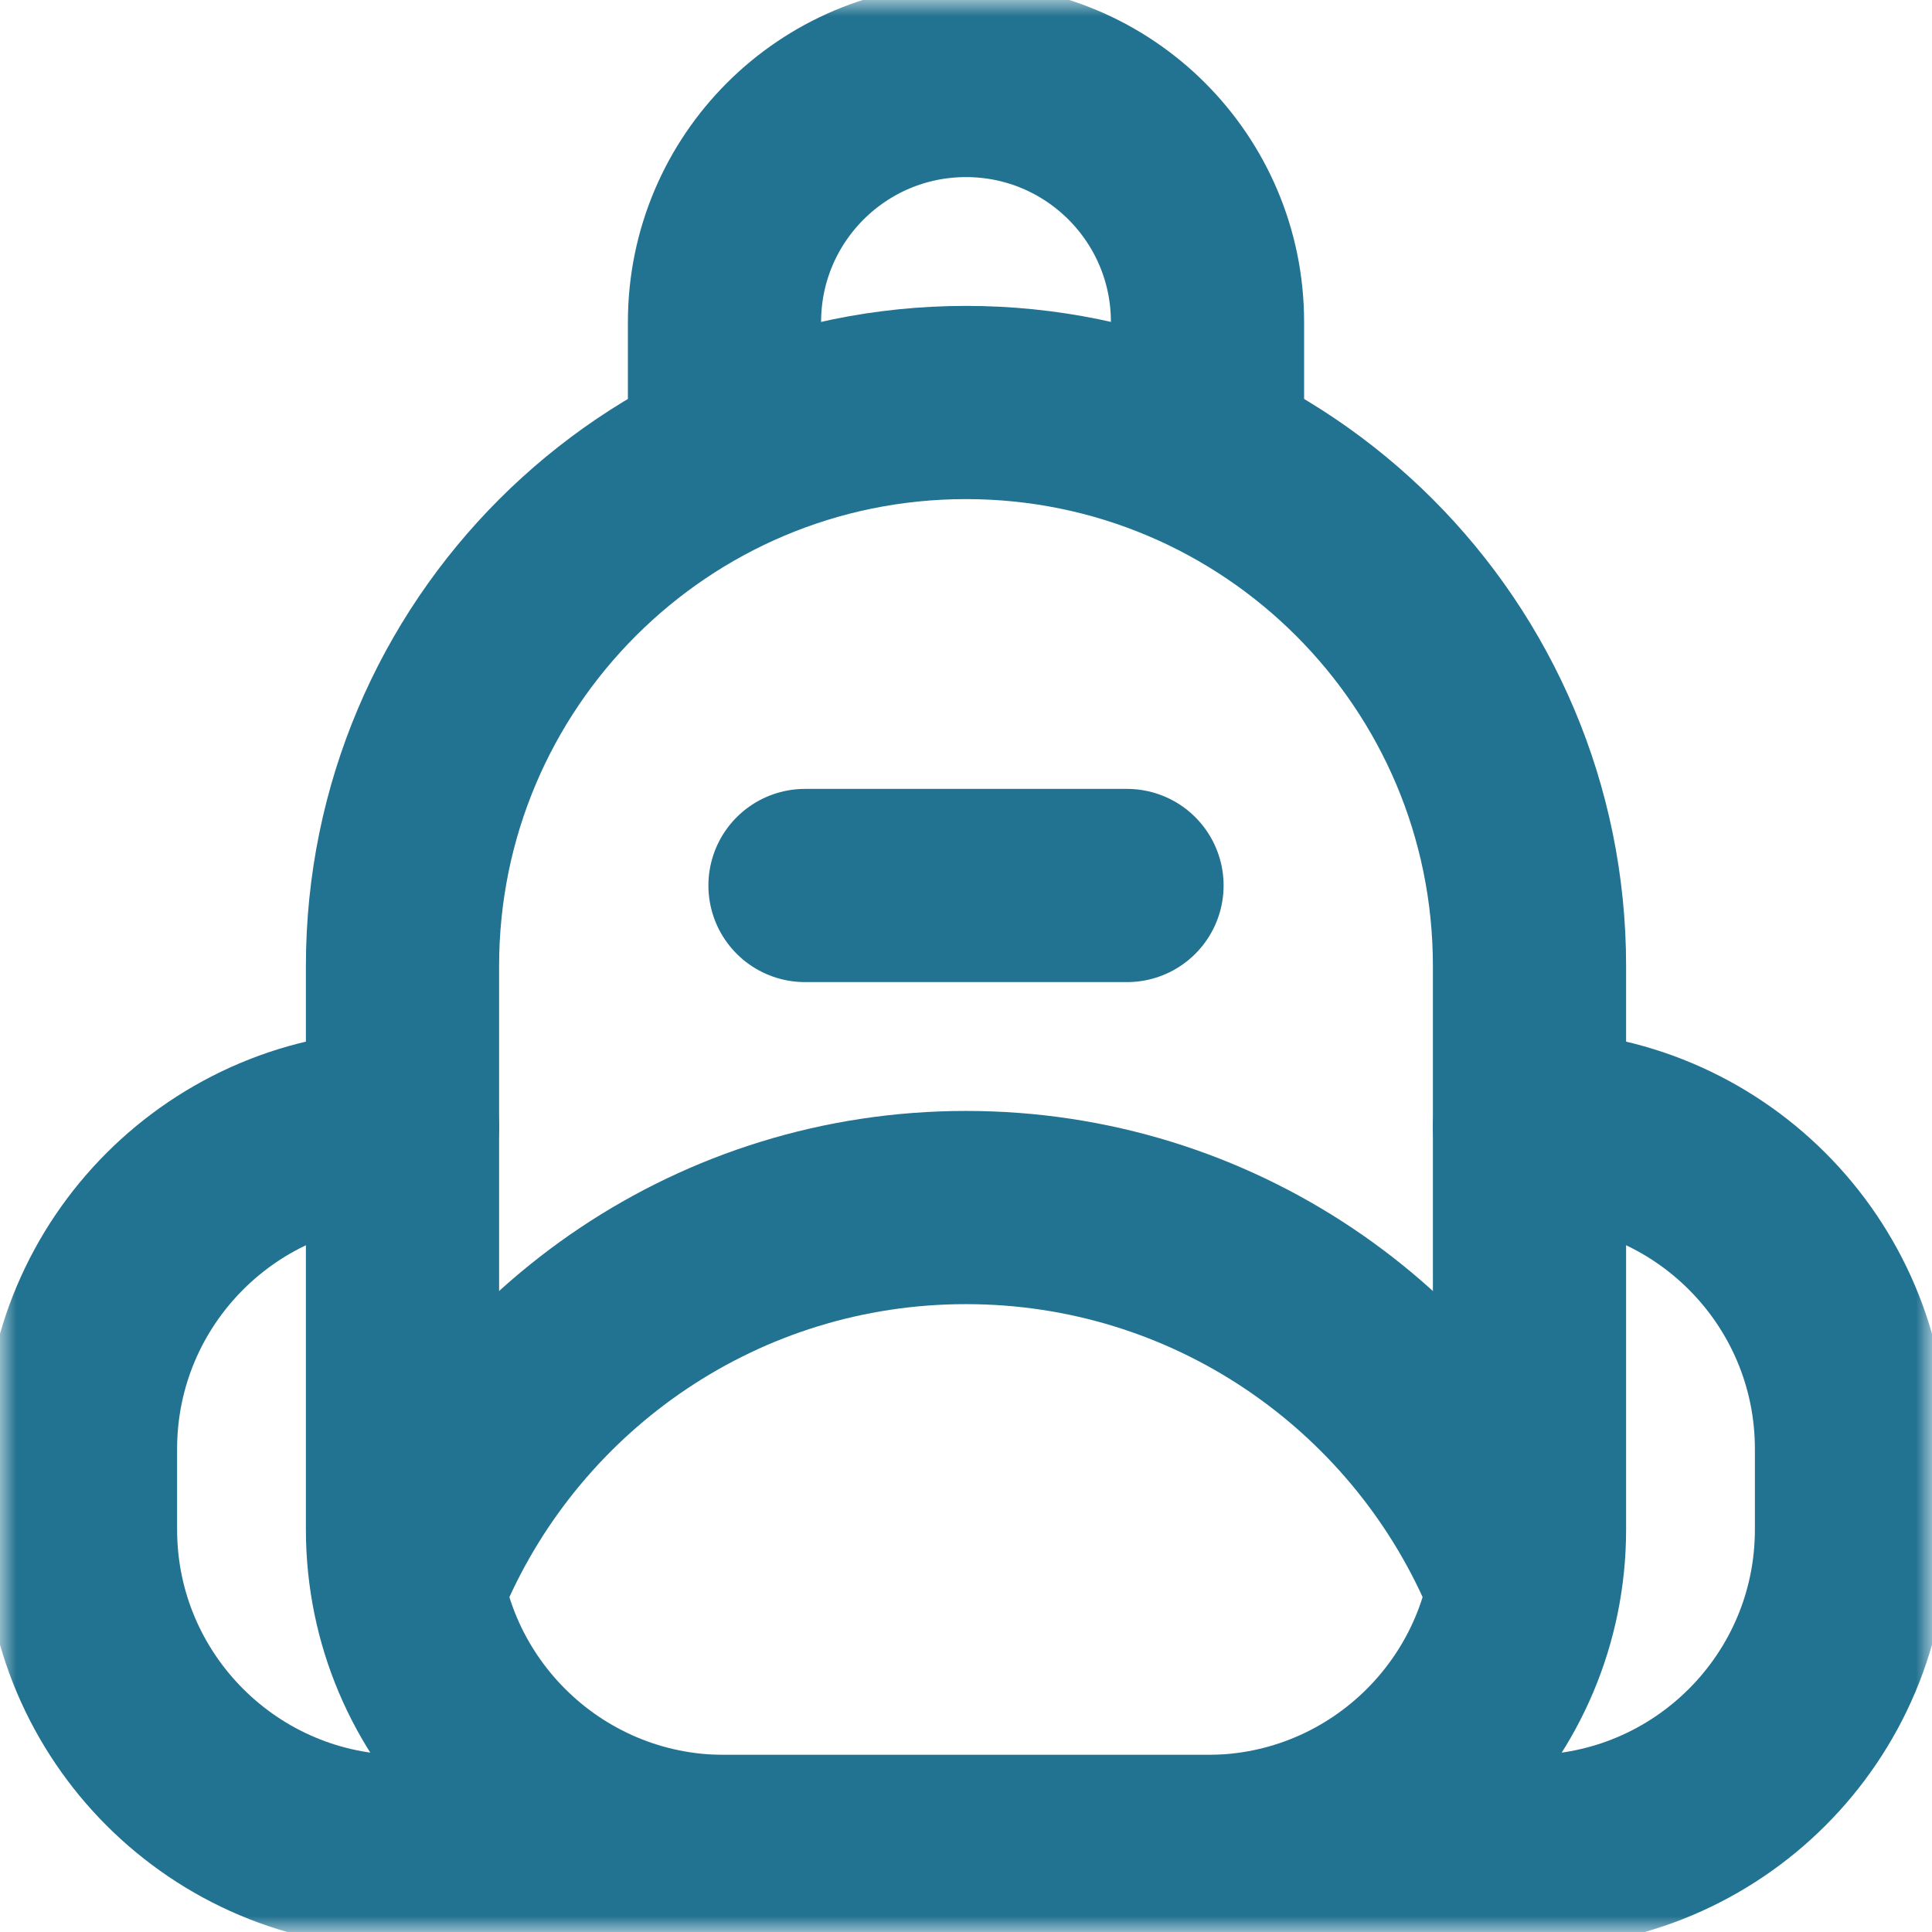
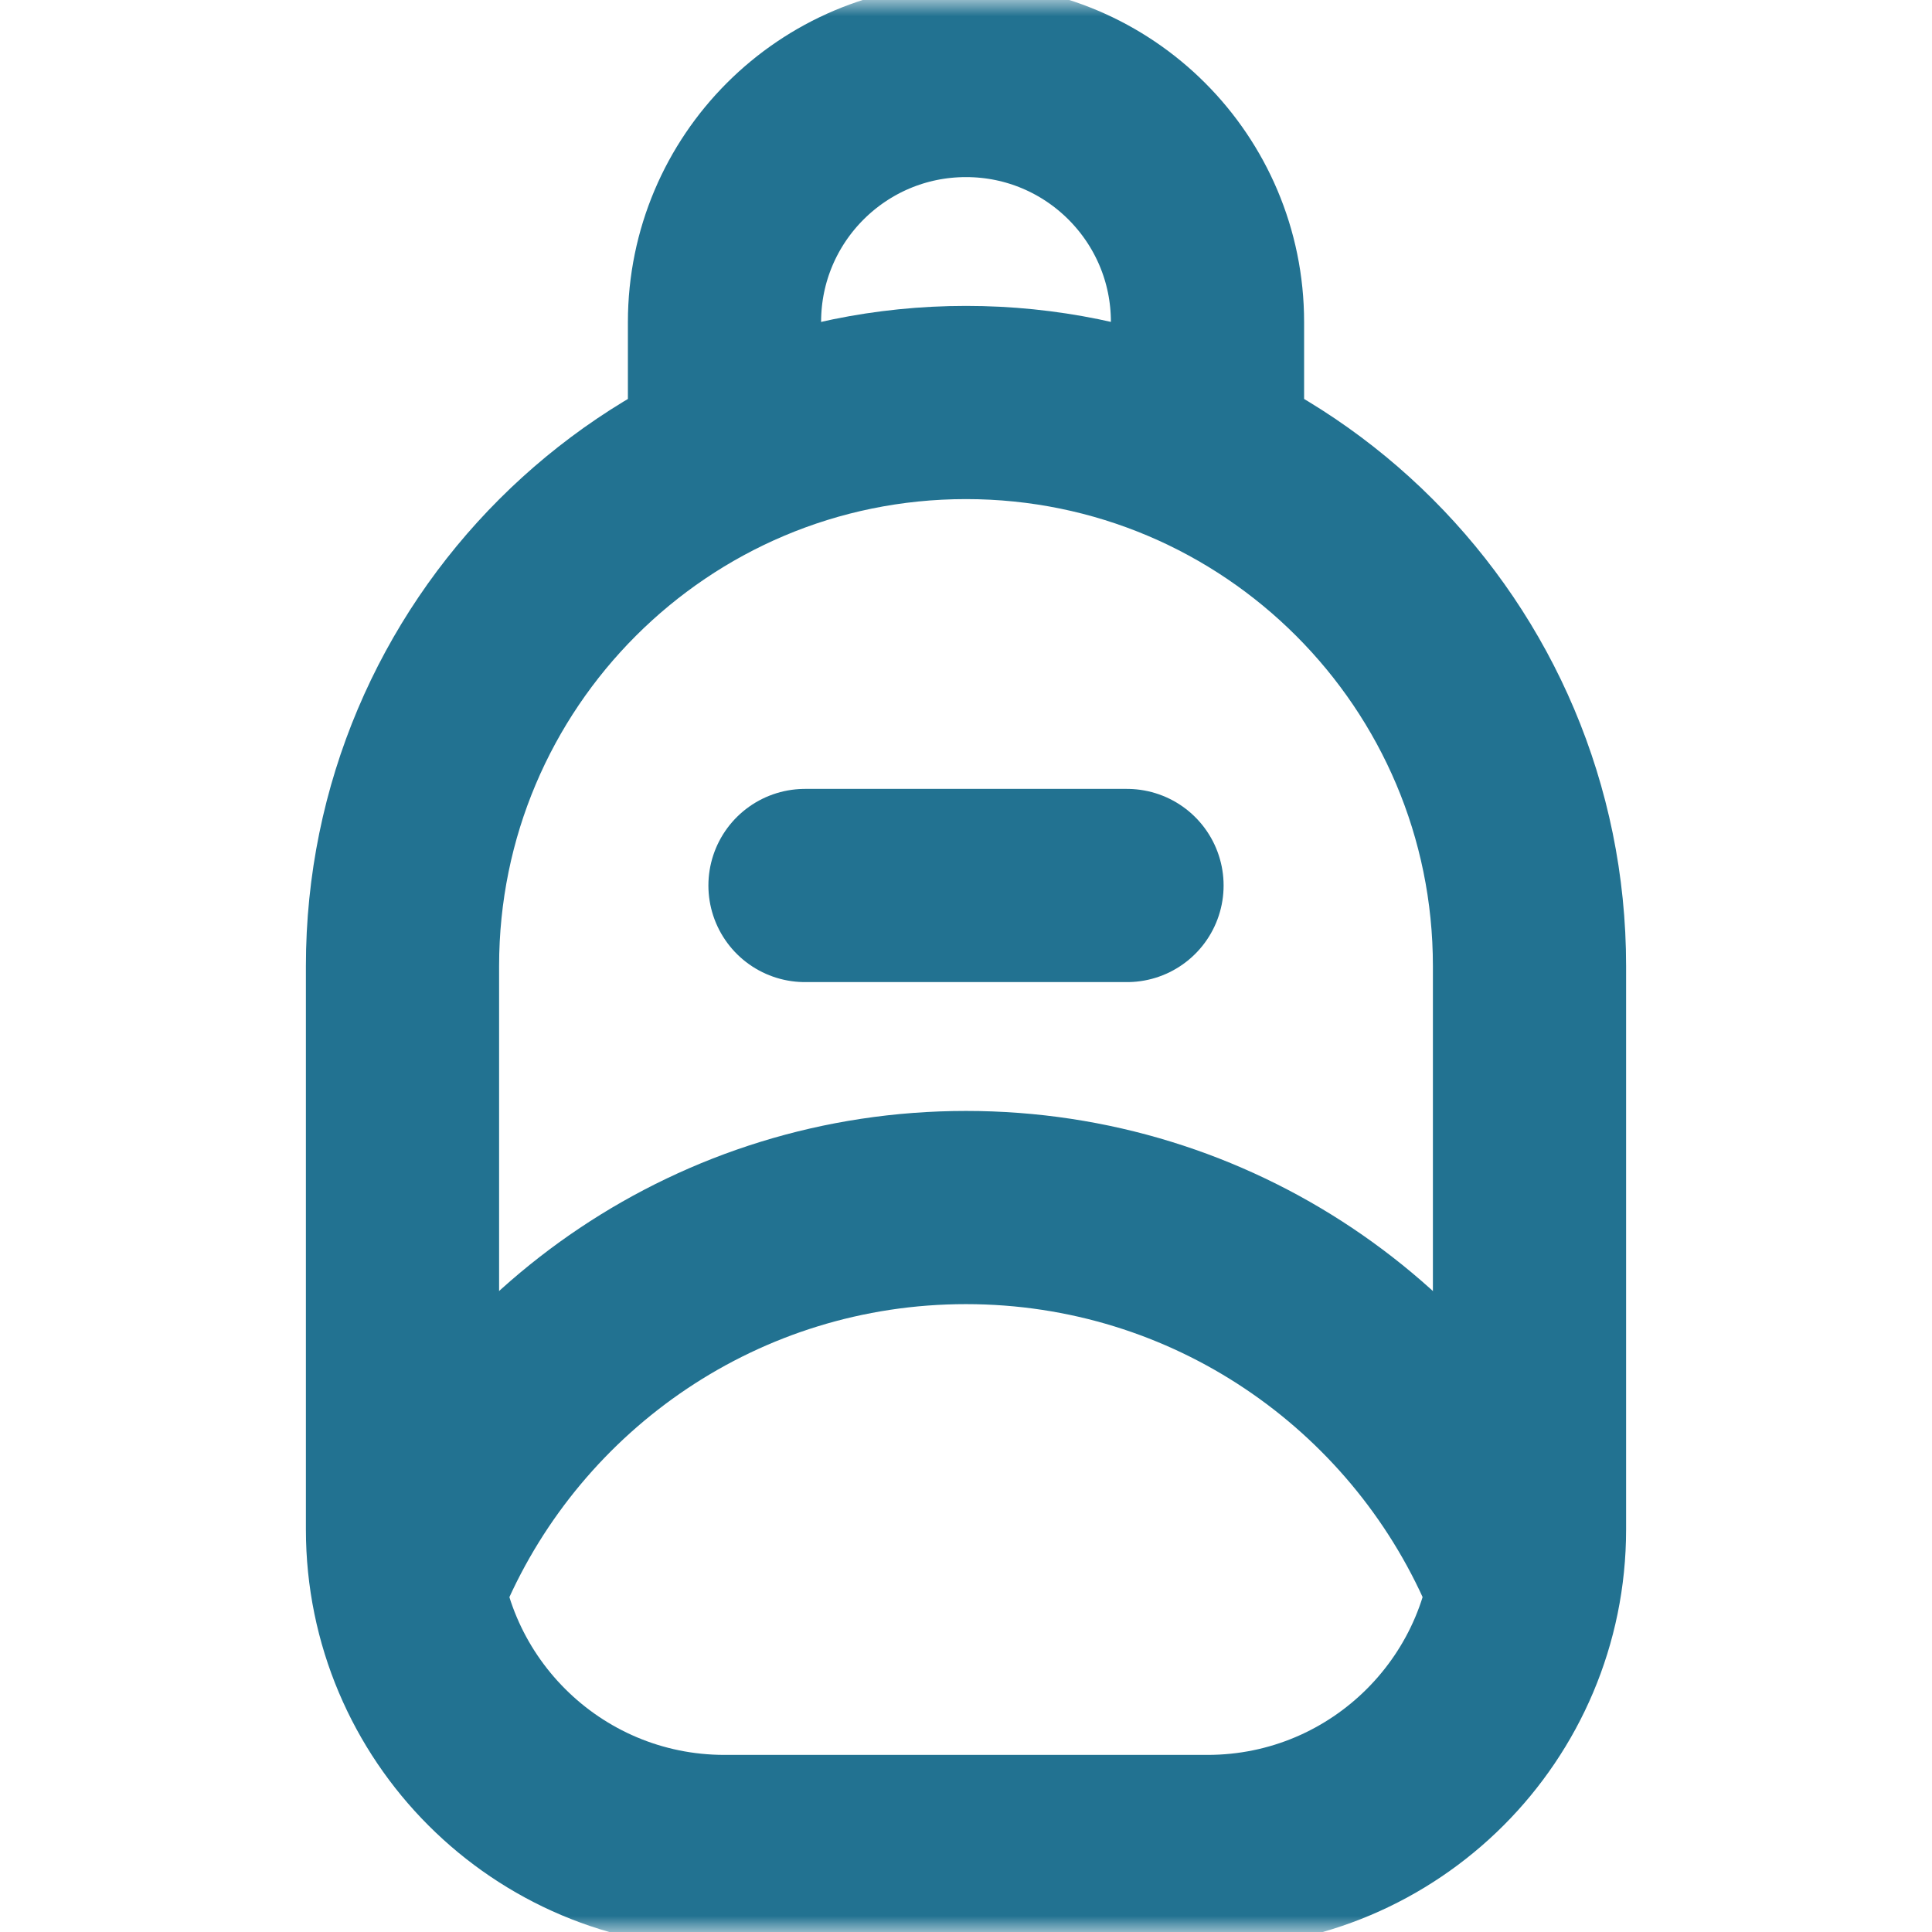
<svg xmlns="http://www.w3.org/2000/svg" width="60" height="60" viewBox="0 0 60 60" fill="none">
  <g clip-path="url(#clip0_210_23336)">
    <mask id="mask0_210_23336" style="mask-type:luminance" maskUnits="userSpaceOnUse" x="0" y="0" width="60" height="60">
      <path d="M0 0H60V60H0V0Z" fill="white" />
    </mask>
    <g mask="url(#mask0_210_23336)">
      <path d="M22.5 12.5V10C22.5 5.857 25.858 2.5 30 2.5C34.142 2.5 37.5 5.857 37.5 10V12.5" stroke="#227291" stroke-width="6" stroke-miterlimit="10" stroke-linecap="round" stroke-linejoin="round" />
      <path d="M35 27.5H25" stroke="#227291" stroke-width="6" stroke-miterlimit="10" stroke-linecap="round" stroke-linejoin="round" />
-       <path d="M47.5 35C53.023 35 57.5 39.477 57.5 45V47.5C57.5 53.023 53.023 57.5 47.5 57.5H12.5C6.978 57.5 2.5 53.023 2.5 47.5V45C2.5 39.477 6.978 35 12.5 35" stroke="#227291" stroke-width="6" stroke-miterlimit="10" stroke-linecap="round" stroke-linejoin="round" />
      <path d="M37.5 57.5H22.5C16.977 57.5 12.5 53.023 12.5 47.5V30C12.5 20.335 20.335 12.5 30 12.5C39.665 12.5 47.5 20.335 47.5 30V47.5C47.5 53.023 43.023 57.5 37.5 57.5Z" stroke="#227291" stroke-width="6" stroke-miterlimit="10" stroke-linecap="round" stroke-linejoin="round" />
      <path d="M47.066 48.703C44.206 42.111 37.641 37.501 30 37.501C22.358 37.501 15.793 42.111 12.935 48.703" stroke="#227291" stroke-width="6" stroke-miterlimit="10" stroke-linecap="round" stroke-linejoin="round" />
    </g>
  </g>
  <defs>
    <clipPath id="clip0_210_23336">
      <rect width="60" height="60" fill="white" />
    </clipPath>
  </defs>
</svg>